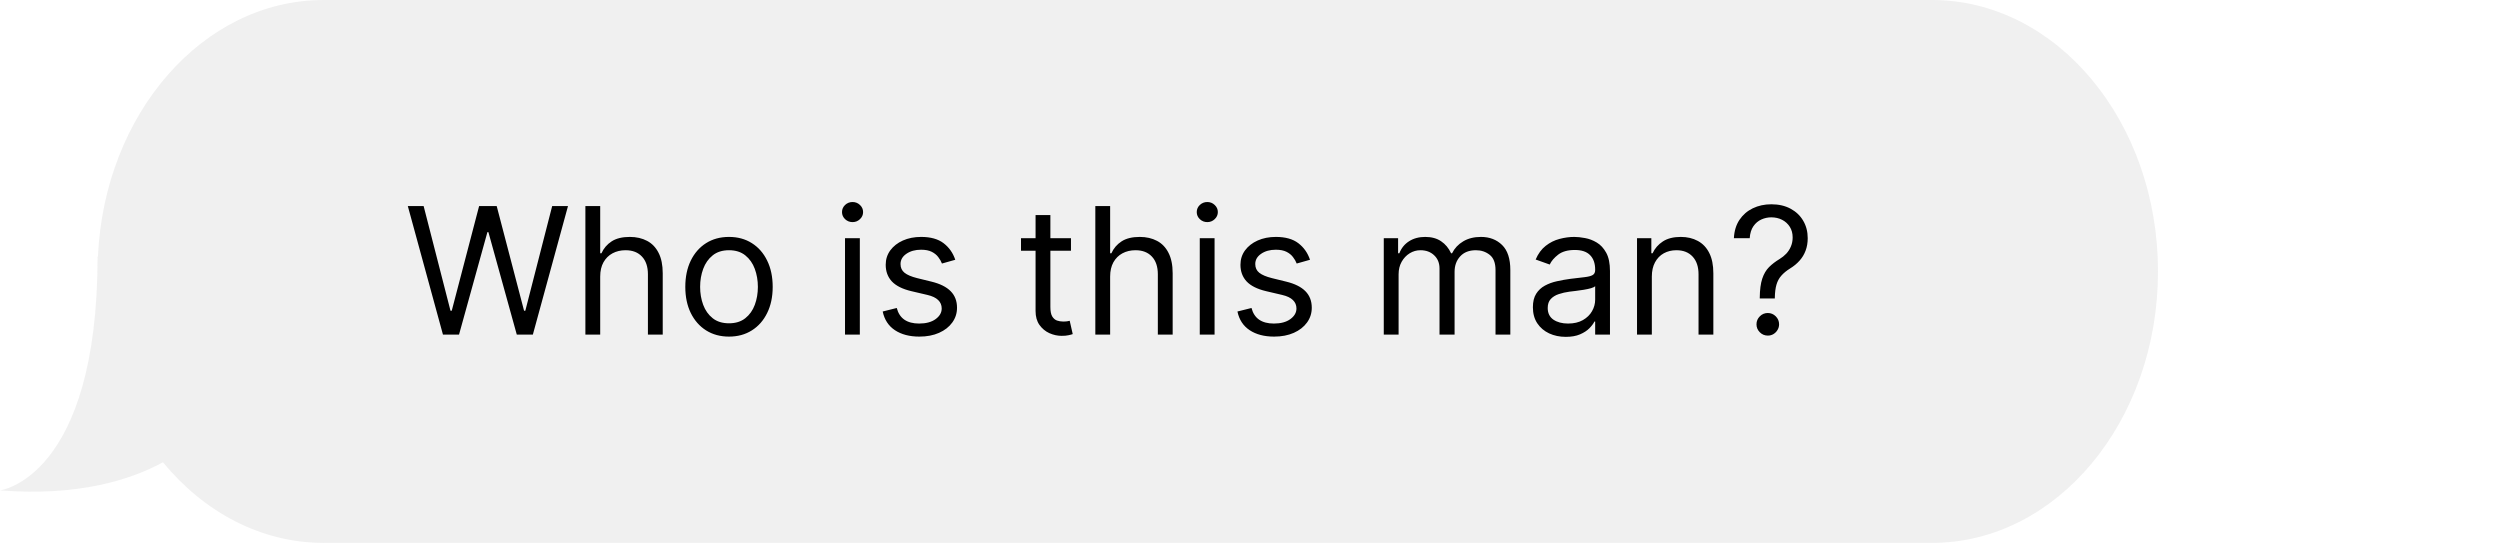
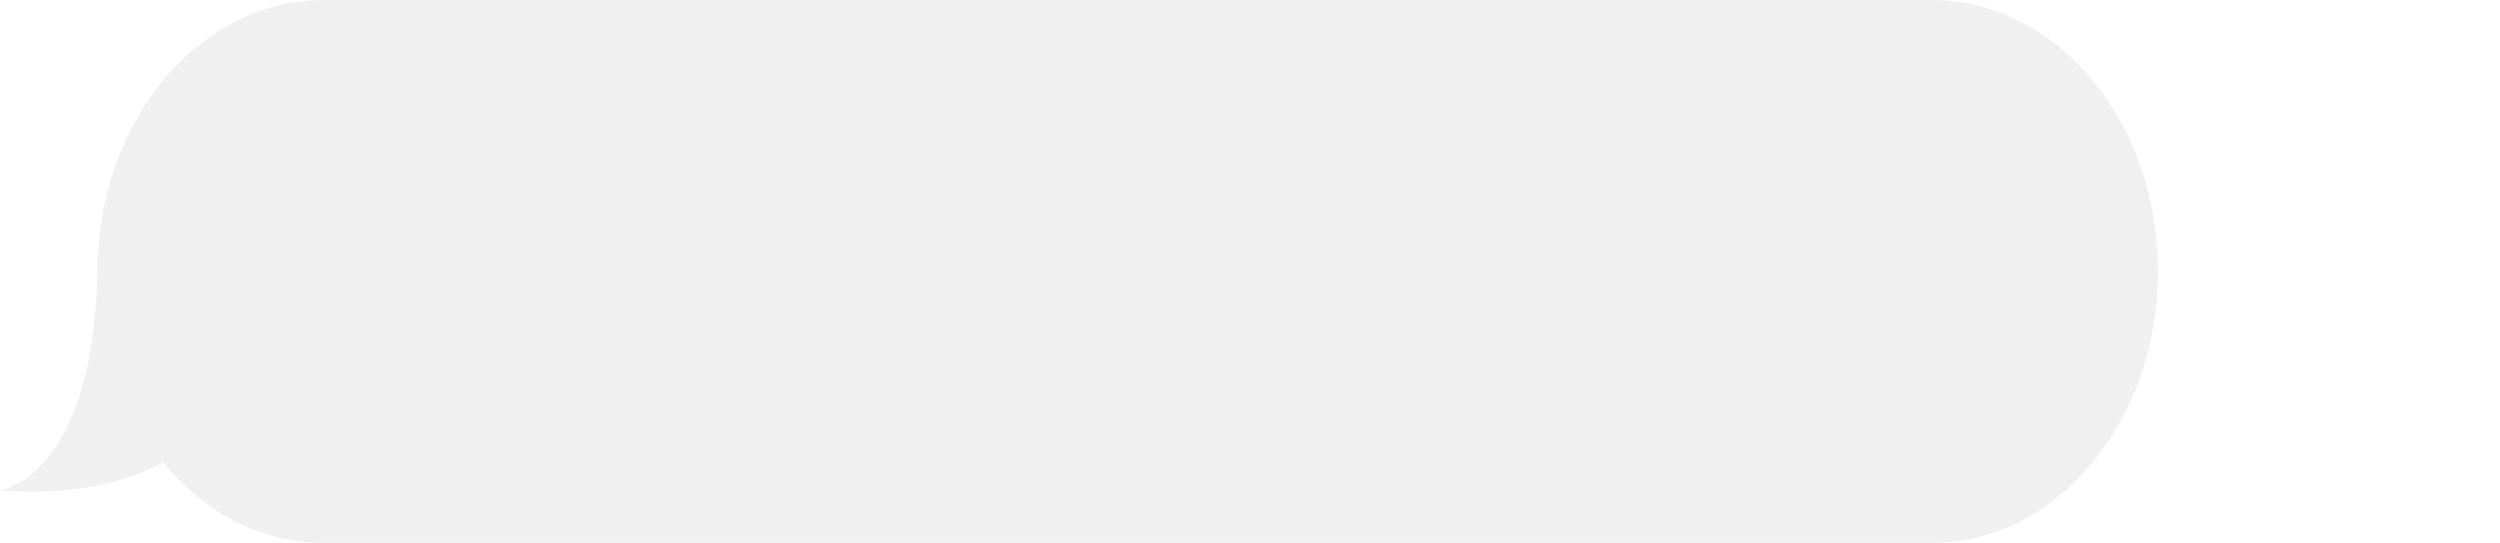
<svg xmlns="http://www.w3.org/2000/svg" width="198" height="43" viewBox="0 0 198 43" fill="none">
  <g opacity="0.1">
    <path d="M153.002 0L25.642 0C16.078 0 8.262 9 7.756 20.328L7.729 20.288C7.729 37.88 0 38.839 0 38.839C6.167 39.321 10.31 38.023 12.906 36.613C16.154 40.555 20.66 42.998 25.642 42.998H153C162.894 42.998 170.913 33.373 170.913 21.499C170.913 9.625 162.896 0 153.002 0Z" fill="#666666" />
  </g>
-   <path d="M35.082 26.5L32.298 16.318H33.551L35.679 24.611H35.778L37.946 16.318H39.338L41.506 24.611H41.605L43.733 16.318H44.986L42.202 26.5H40.929L38.682 18.386H38.602L36.355 26.5H35.082ZM47.536 21.906V26.5H46.363V16.318H47.536V20.057H47.636C47.815 19.662 48.083 19.349 48.441 19.117C48.802 18.882 49.283 18.764 49.883 18.764C50.403 18.764 50.859 18.869 51.25 19.077C51.641 19.283 51.944 19.599 52.16 20.027C52.379 20.451 52.488 20.991 52.488 21.648V26.5H51.315V21.727C51.315 21.121 51.157 20.652 50.842 20.32C50.531 19.986 50.098 19.818 49.545 19.818C49.16 19.818 48.816 19.899 48.511 20.062C48.209 20.224 47.97 20.461 47.795 20.773C47.622 21.084 47.536 21.462 47.536 21.906ZM57.737 26.659C57.047 26.659 56.442 26.495 55.922 26.167C55.405 25.839 55.001 25.38 54.709 24.79C54.421 24.2 54.276 23.51 54.276 22.722C54.276 21.926 54.421 21.232 54.709 20.639C55.001 20.045 55.405 19.584 55.922 19.256C56.442 18.928 57.047 18.764 57.737 18.764C58.426 18.764 59.029 18.928 59.546 19.256C60.067 19.584 60.471 20.045 60.759 20.639C61.051 21.232 61.197 21.926 61.197 22.722C61.197 23.51 61.051 24.2 60.759 24.79C60.471 25.38 60.067 25.839 59.546 26.167C59.029 26.495 58.426 26.659 57.737 26.659ZM57.737 25.605C58.26 25.605 58.691 25.471 59.029 25.202C59.367 24.934 59.618 24.581 59.78 24.143C59.942 23.706 60.024 23.232 60.024 22.722C60.024 22.211 59.942 21.736 59.78 21.295C59.618 20.854 59.367 20.498 59.029 20.226C58.691 19.954 58.26 19.818 57.737 19.818C57.213 19.818 56.782 19.954 56.444 20.226C56.106 20.498 55.856 20.854 55.693 21.295C55.531 21.736 55.45 22.211 55.45 22.722C55.45 23.232 55.531 23.706 55.693 24.143C55.856 24.581 56.106 24.934 56.444 25.202C56.782 25.471 57.213 25.605 57.737 25.605ZM66.925 26.5V18.864H68.099V26.5H66.925ZM67.522 17.591C67.293 17.591 67.096 17.513 66.93 17.357C66.768 17.201 66.687 17.014 66.687 16.796C66.687 16.577 66.768 16.389 66.93 16.234C67.096 16.078 67.293 16 67.522 16C67.751 16 67.946 16.078 68.109 16.234C68.274 16.389 68.357 16.577 68.357 16.796C68.357 17.014 68.274 17.201 68.109 17.357C67.946 17.513 67.751 17.591 67.522 17.591ZM75.657 20.574L74.603 20.872C74.537 20.697 74.439 20.526 74.309 20.36C74.183 20.191 74.011 20.052 73.792 19.942C73.574 19.833 73.294 19.778 72.952 19.778C72.485 19.778 72.096 19.886 71.784 20.102C71.476 20.314 71.322 20.584 71.322 20.912C71.322 21.204 71.428 21.434 71.64 21.603C71.852 21.772 72.183 21.913 72.634 22.026L73.768 22.304C74.45 22.47 74.959 22.723 75.294 23.065C75.629 23.403 75.796 23.838 75.796 24.372C75.796 24.81 75.67 25.201 75.418 25.546C75.17 25.89 74.822 26.162 74.374 26.361C73.927 26.56 73.406 26.659 72.813 26.659C72.034 26.659 71.389 26.49 70.879 26.152C70.369 25.814 70.046 25.32 69.91 24.671L71.023 24.392C71.129 24.803 71.33 25.111 71.625 25.317C71.923 25.522 72.313 25.625 72.793 25.625C73.34 25.625 73.774 25.509 74.096 25.277C74.421 25.042 74.583 24.76 74.583 24.432C74.583 24.167 74.49 23.945 74.305 23.766C74.119 23.583 73.834 23.447 73.449 23.358L72.177 23.06C71.477 22.894 70.964 22.637 70.635 22.289C70.311 21.938 70.148 21.499 70.148 20.972C70.148 20.541 70.269 20.16 70.511 19.828C70.757 19.497 71.09 19.236 71.51 19.048C71.935 18.859 72.415 18.764 72.952 18.764C73.708 18.764 74.301 18.93 74.732 19.261C75.166 19.593 75.475 20.03 75.657 20.574ZM84.821 18.864V19.858H80.863V18.864H84.821ZM82.017 17.034H83.19V24.312C83.19 24.644 83.238 24.892 83.334 25.058C83.434 25.221 83.559 25.33 83.712 25.386C83.868 25.439 84.032 25.466 84.204 25.466C84.334 25.466 84.439 25.459 84.522 25.446C84.605 25.43 84.671 25.416 84.721 25.406L84.96 26.46C84.88 26.49 84.769 26.52 84.627 26.55C84.484 26.583 84.304 26.599 84.085 26.599C83.753 26.599 83.429 26.528 83.11 26.386C82.796 26.243 82.534 26.026 82.325 25.734C82.119 25.443 82.017 25.075 82.017 24.631V17.034ZM87.923 21.906V26.5H86.75V16.318H87.923V20.057H88.022C88.201 19.662 88.47 19.349 88.828 19.117C89.189 18.882 89.67 18.764 90.269 18.764C90.79 18.764 91.246 18.869 91.637 19.077C92.028 19.283 92.331 19.599 92.546 20.027C92.765 20.451 92.875 20.991 92.875 21.648V26.5H91.701V21.727C91.701 21.121 91.544 20.652 91.229 20.32C90.918 19.986 90.485 19.818 89.931 19.818C89.547 19.818 89.202 19.899 88.897 20.062C88.596 20.224 88.357 20.461 88.181 20.773C88.009 21.084 87.923 21.462 87.923 21.906ZM95.021 26.5V18.864H96.194V26.5H95.021ZM95.618 17.591C95.389 17.591 95.192 17.513 95.026 17.357C94.864 17.201 94.782 17.014 94.782 16.796C94.782 16.577 94.864 16.389 95.026 16.234C95.192 16.078 95.389 16 95.618 16C95.846 16 96.042 16.078 96.204 16.234C96.37 16.389 96.453 16.577 96.453 16.796C96.453 17.014 96.37 17.201 96.204 17.357C96.042 17.513 95.846 17.591 95.618 17.591ZM103.752 20.574L102.699 20.872C102.632 20.697 102.534 20.526 102.405 20.36C102.279 20.191 102.107 20.052 101.888 19.942C101.669 19.833 101.389 19.778 101.048 19.778C100.581 19.778 100.191 19.886 99.88 20.102C99.571 20.314 99.417 20.584 99.417 20.912C99.417 21.204 99.523 21.434 99.735 21.603C99.948 21.772 100.279 21.913 100.73 22.026L101.863 22.304C102.546 22.47 103.055 22.723 103.39 23.065C103.724 23.403 103.892 23.838 103.892 24.372C103.892 24.81 103.766 25.201 103.514 25.546C103.265 25.89 102.917 26.162 102.47 26.361C102.022 26.56 101.502 26.659 100.909 26.659C100.13 26.659 99.485 26.49 98.975 26.152C98.464 25.814 98.141 25.32 98.005 24.671L99.119 24.392C99.225 24.803 99.425 25.111 99.721 25.317C100.019 25.522 100.408 25.625 100.889 25.625C101.436 25.625 101.87 25.509 102.191 25.277C102.516 25.042 102.679 24.76 102.679 24.432C102.679 24.167 102.586 23.945 102.4 23.766C102.215 23.583 101.93 23.447 101.545 23.358L100.272 23.06C99.573 22.894 99.059 22.637 98.731 22.289C98.406 21.938 98.244 21.499 98.244 20.972C98.244 20.541 98.365 20.16 98.607 19.828C98.852 19.497 99.185 19.236 99.606 19.048C100.03 18.859 100.511 18.764 101.048 18.764C101.804 18.764 102.397 18.93 102.828 19.261C103.262 19.593 103.57 20.03 103.752 20.574ZM109.595 26.5V18.864H110.729V20.057H110.828C110.987 19.649 111.244 19.333 111.599 19.107C111.954 18.879 112.379 18.764 112.877 18.764C113.38 18.764 113.8 18.879 114.134 19.107C114.472 19.333 114.736 19.649 114.925 20.057H115.004C115.2 19.662 115.493 19.349 115.884 19.117C116.276 18.882 116.744 18.764 117.291 18.764C117.974 18.764 118.533 18.978 118.967 19.405C119.401 19.83 119.618 20.491 119.618 21.389V26.5H118.445V21.389C118.445 20.826 118.291 20.423 117.982 20.181C117.674 19.939 117.311 19.818 116.894 19.818C116.357 19.818 115.941 19.981 115.646 20.305C115.351 20.627 115.203 21.035 115.203 21.528V26.5H114.01V21.27C114.01 20.836 113.869 20.486 113.588 20.221C113.306 19.952 112.943 19.818 112.499 19.818C112.194 19.818 111.909 19.899 111.644 20.062C111.382 20.224 111.17 20.45 111.007 20.738C110.848 21.023 110.769 21.353 110.769 21.727V26.5H109.595ZM124.01 26.679C123.527 26.679 123.087 26.588 122.693 26.405C122.299 26.22 121.985 25.953 121.753 25.605C121.521 25.254 121.405 24.829 121.405 24.332C121.405 23.895 121.492 23.54 121.664 23.268C121.836 22.993 122.067 22.778 122.355 22.622C122.643 22.466 122.961 22.35 123.309 22.274C123.661 22.195 124.014 22.132 124.368 22.085C124.832 22.026 125.209 21.981 125.497 21.951C125.789 21.918 126.001 21.863 126.133 21.787C126.269 21.711 126.337 21.578 126.337 21.389V21.349C126.337 20.859 126.203 20.478 125.934 20.206C125.669 19.934 125.267 19.798 124.726 19.798C124.166 19.798 123.727 19.921 123.409 20.166C123.091 20.412 122.867 20.673 122.738 20.952L121.624 20.554C121.823 20.09 122.088 19.729 122.42 19.47C122.754 19.208 123.119 19.026 123.513 18.923C123.911 18.817 124.302 18.764 124.687 18.764C124.932 18.764 125.214 18.794 125.532 18.854C125.853 18.91 126.163 19.028 126.461 19.207C126.763 19.386 127.013 19.656 127.212 20.017C127.411 20.378 127.51 20.862 127.51 21.469V26.5H126.337V25.466H126.278C126.198 25.632 126.065 25.809 125.88 25.998C125.694 26.187 125.447 26.348 125.139 26.48C124.831 26.613 124.455 26.679 124.01 26.679ZM124.189 25.625C124.653 25.625 125.045 25.534 125.363 25.352C125.684 25.169 125.926 24.934 126.089 24.646C126.254 24.357 126.337 24.054 126.337 23.736V22.662C126.287 22.722 126.178 22.776 126.009 22.826C125.843 22.872 125.651 22.914 125.432 22.95C125.217 22.983 125.006 23.013 124.801 23.04C124.599 23.063 124.435 23.083 124.309 23.099C124.004 23.139 123.719 23.204 123.454 23.293C123.192 23.38 122.98 23.51 122.817 23.686C122.658 23.858 122.579 24.094 122.579 24.392C122.579 24.8 122.729 25.108 123.031 25.317C123.336 25.522 123.722 25.625 124.189 25.625ZM130.825 21.906V26.5H129.652V18.864H130.786V20.057H130.885C131.064 19.669 131.336 19.358 131.7 19.122C132.065 18.884 132.536 18.764 133.112 18.764C133.629 18.764 134.082 18.87 134.469 19.082C134.857 19.291 135.159 19.609 135.374 20.037C135.59 20.461 135.697 20.998 135.697 21.648V26.5H134.524V21.727C134.524 21.127 134.368 20.66 134.057 20.325C133.745 19.987 133.318 19.818 132.774 19.818C132.4 19.818 132.065 19.899 131.77 20.062C131.478 20.224 131.248 20.461 131.079 20.773C130.91 21.084 130.825 21.462 130.825 21.906ZM139.373 23.636V23.577C139.379 22.944 139.446 22.44 139.572 22.065C139.698 21.691 139.876 21.387 140.108 21.155C140.34 20.924 140.619 20.71 140.944 20.514C141.139 20.395 141.315 20.254 141.471 20.092C141.626 19.926 141.749 19.735 141.839 19.52C141.931 19.305 141.978 19.066 141.978 18.804C141.978 18.479 141.902 18.197 141.749 17.959C141.597 17.72 141.393 17.536 141.138 17.407C140.882 17.278 140.599 17.213 140.287 17.213C140.016 17.213 139.754 17.269 139.502 17.382C139.25 17.495 139.04 17.672 138.871 17.914C138.702 18.156 138.604 18.473 138.577 18.864H137.324C137.351 18.3 137.497 17.818 137.762 17.417C138.03 17.016 138.383 16.709 138.821 16.497C139.262 16.285 139.751 16.179 140.287 16.179C140.871 16.179 141.378 16.295 141.809 16.527C142.243 16.759 142.578 17.077 142.813 17.482C143.052 17.886 143.171 18.347 143.171 18.864C143.171 19.228 143.115 19.558 143.002 19.853C142.893 20.148 142.733 20.412 142.525 20.643C142.319 20.875 142.071 21.081 141.779 21.26C141.487 21.442 141.254 21.634 141.078 21.837C140.902 22.035 140.775 22.273 140.695 22.548C140.616 22.823 140.573 23.166 140.566 23.577V23.636H139.373ZM140.009 26.579C139.764 26.579 139.553 26.492 139.378 26.316C139.202 26.14 139.114 25.93 139.114 25.685C139.114 25.439 139.202 25.229 139.378 25.053C139.553 24.878 139.764 24.79 140.009 24.79C140.254 24.79 140.465 24.878 140.64 25.053C140.816 25.229 140.904 25.439 140.904 25.685C140.904 25.847 140.863 25.996 140.78 26.132C140.7 26.268 140.592 26.377 140.456 26.46C140.324 26.54 140.175 26.579 140.009 26.579Z" fill="black" />
</svg>